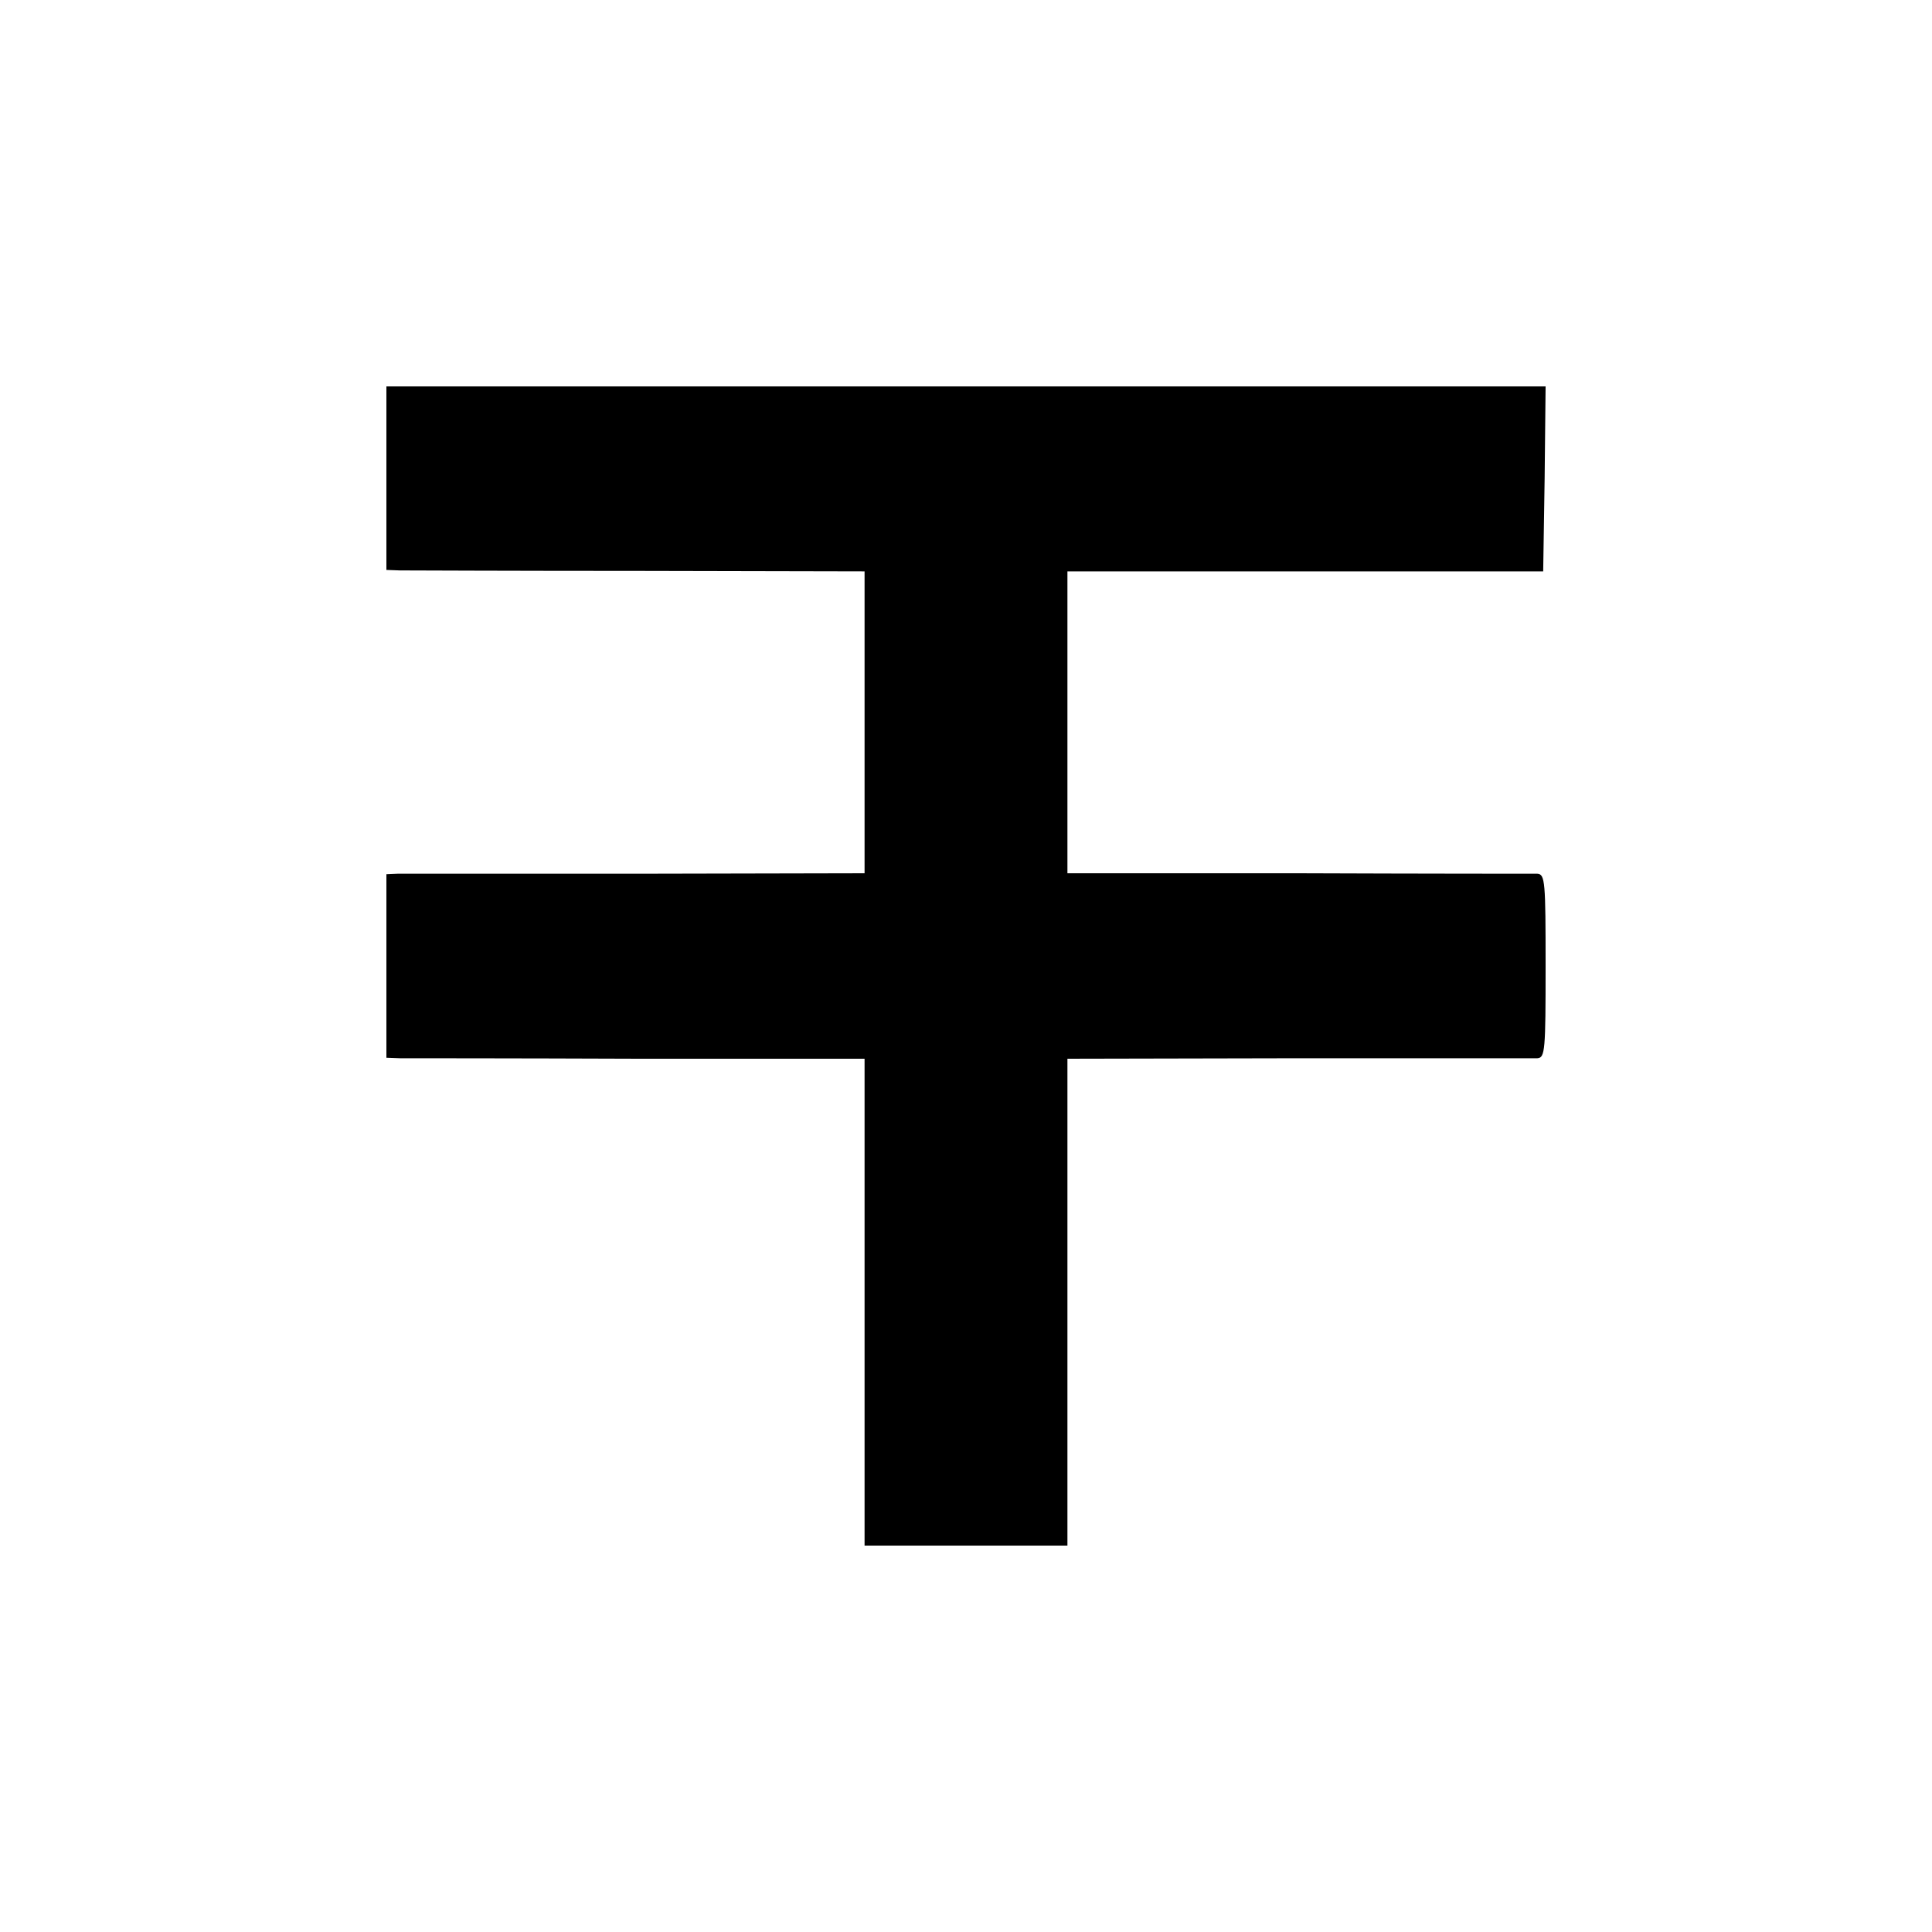
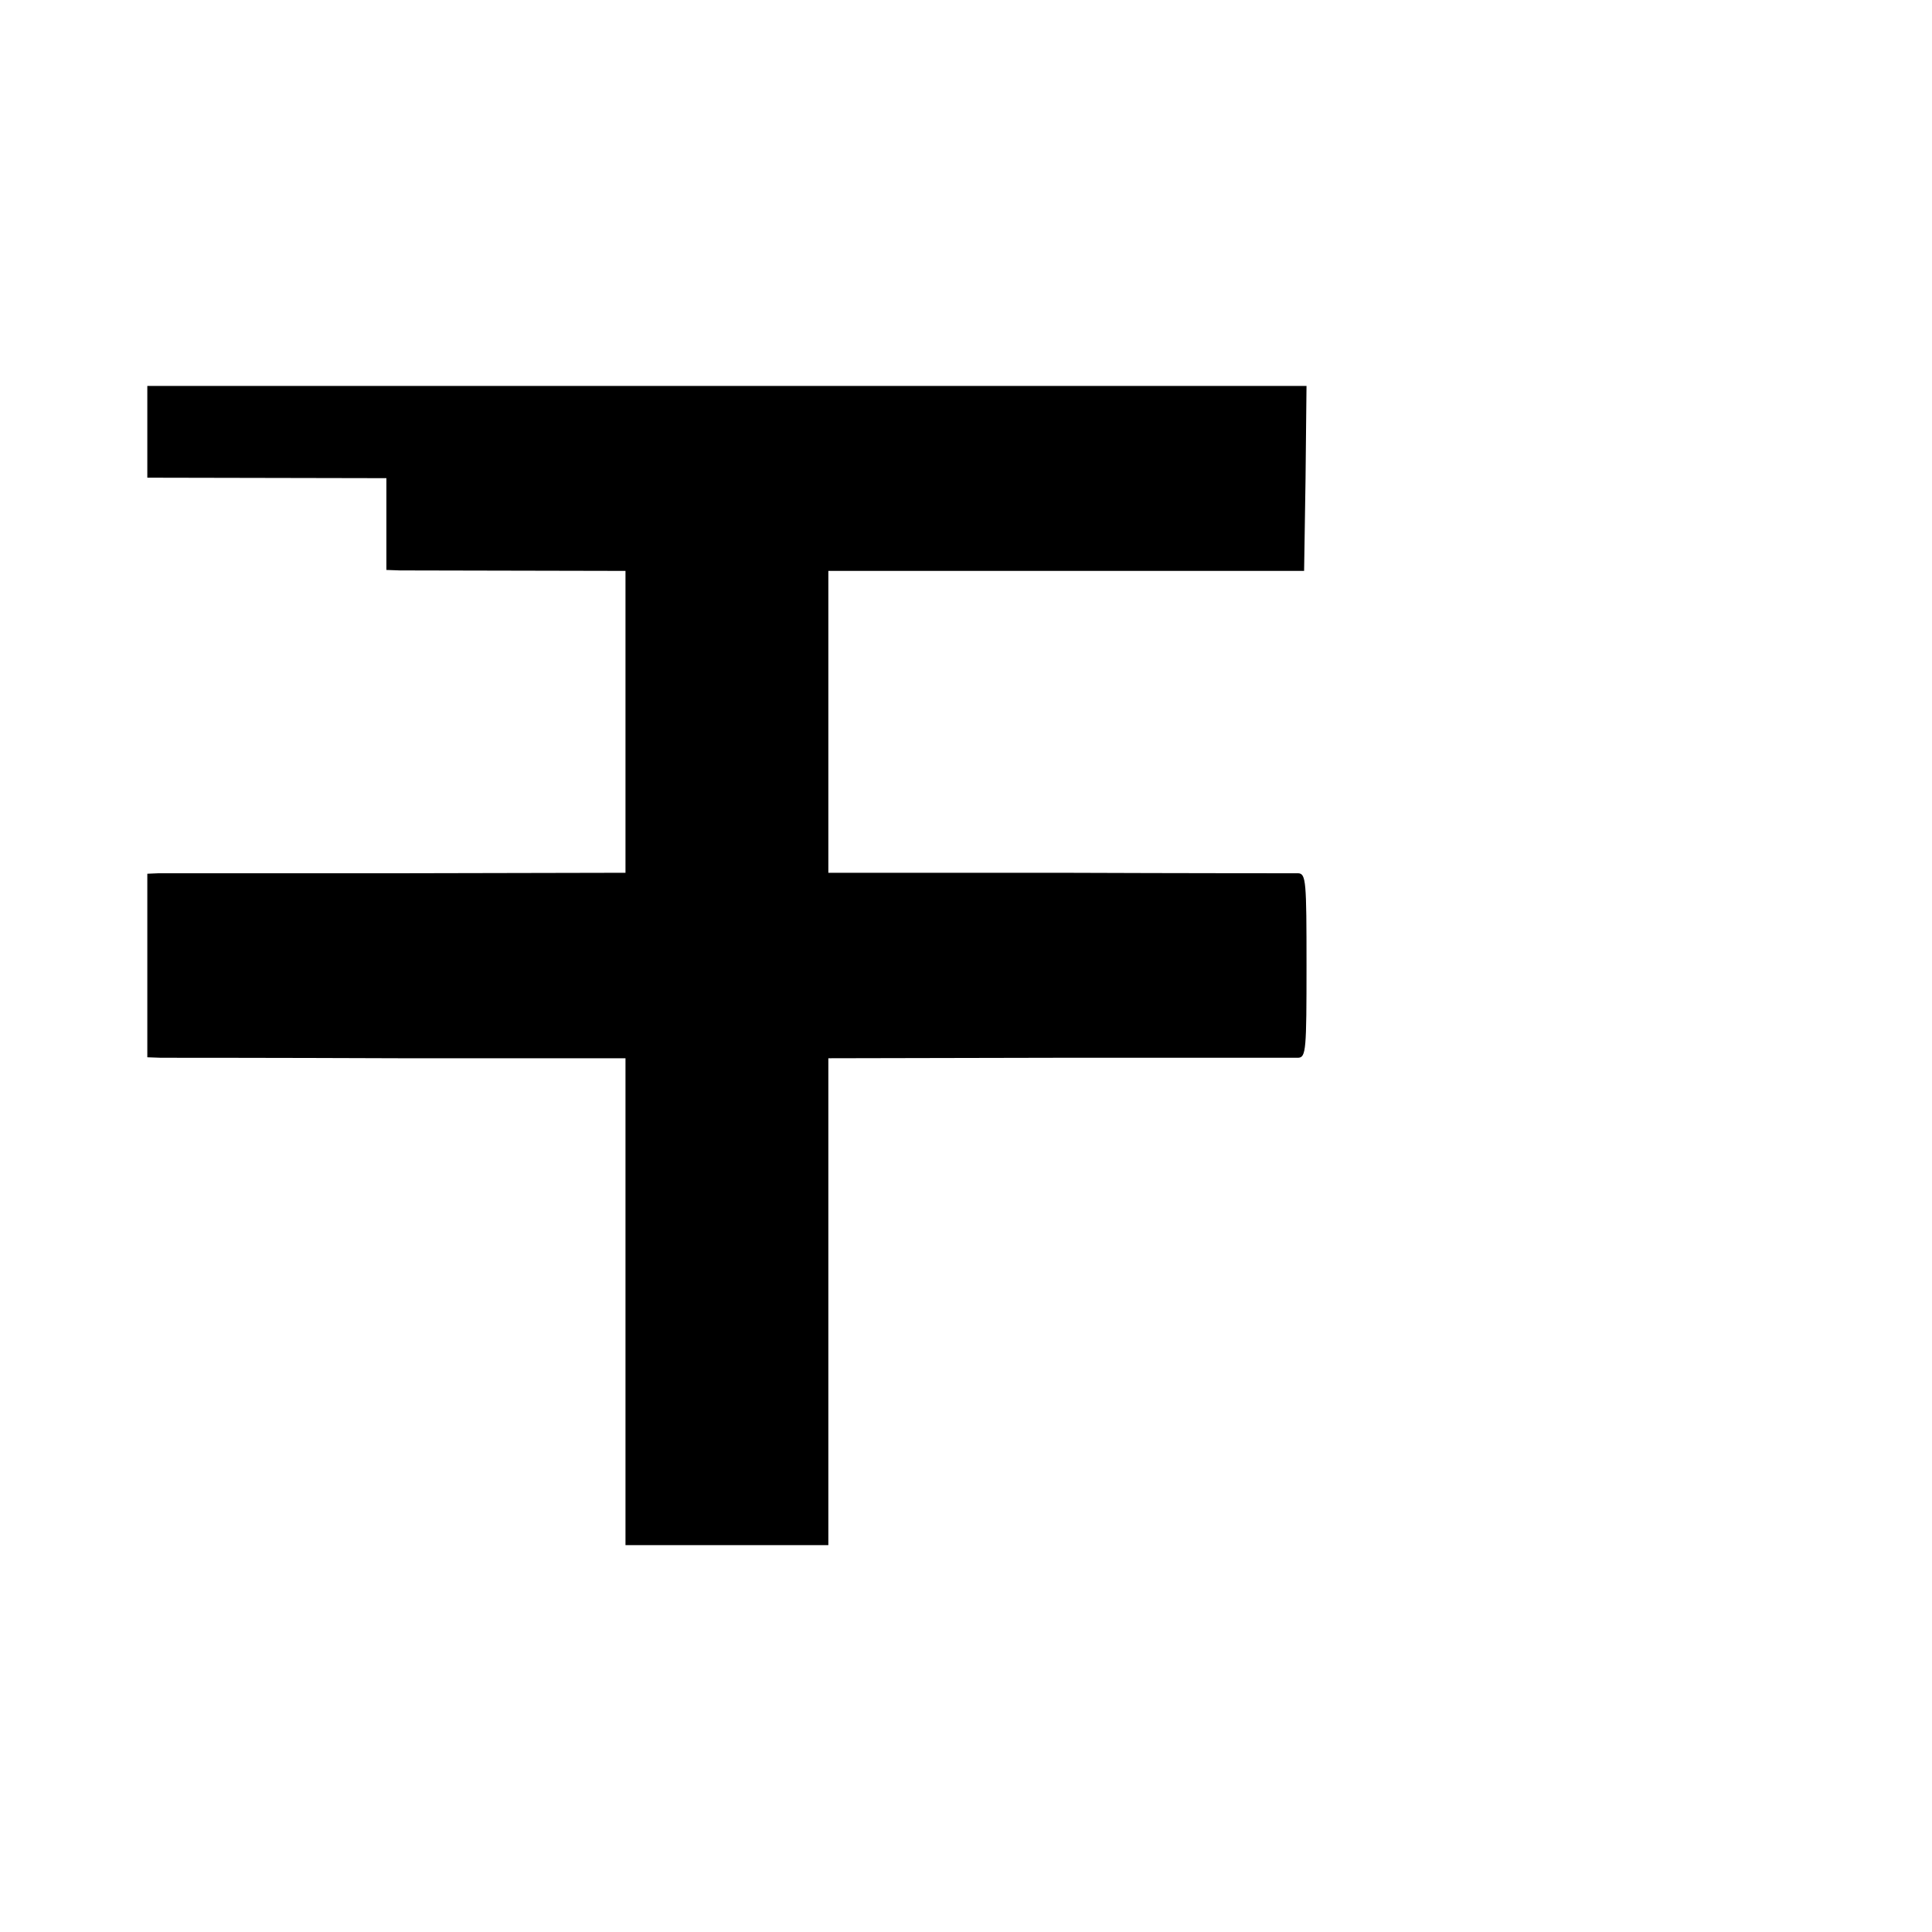
<svg xmlns="http://www.w3.org/2000/svg" version="1.0" width="400pt" height="400pt" viewBox="0 0 400 400" preserveAspectRatio="xMidYMid meet">
  <g transform="translate(0,400) scale(0.1,-0.1)" fill="#000000" stroke="none">
-     <path d="M800 3010 l0 -190 28 -1 c15 0 237 -1 495 -1 l467 -1 0 -312 0 -313 -472 -1 c-260 0 -483 0 -495 0 l-23 -1 0 -190 0 -190 28 -1 c15 0 237 0 495 -1 l467 0 0 -504 0 -504 210 0 210 0 0 504 0 504 478 1 c262 0 485 0 495 0 16 1 17 17 17 191 0 174 -1 190 -17 191 -10 0 -233 0 -495 1 l-478 0 0 312 0 313 493 0 492 0 3 192 2 191 -1200 0 -1200 0 0 -190z" />
+     <path d="M800 3010 l0 -190 28 -1 l467 -1 0 -312 0 -313 -472 -1 c-260 0 -483 0 -495 0 l-23 -1 0 -190 0 -190 28 -1 c15 0 237 0 495 -1 l467 0 0 -504 0 -504 210 0 210 0 0 504 0 504 478 1 c262 0 485 0 495 0 16 1 17 17 17 191 0 174 -1 190 -17 191 -10 0 -233 0 -495 1 l-478 0 0 312 0 313 493 0 492 0 3 192 2 191 -1200 0 -1200 0 0 -190z" />
  </g>
</svg>